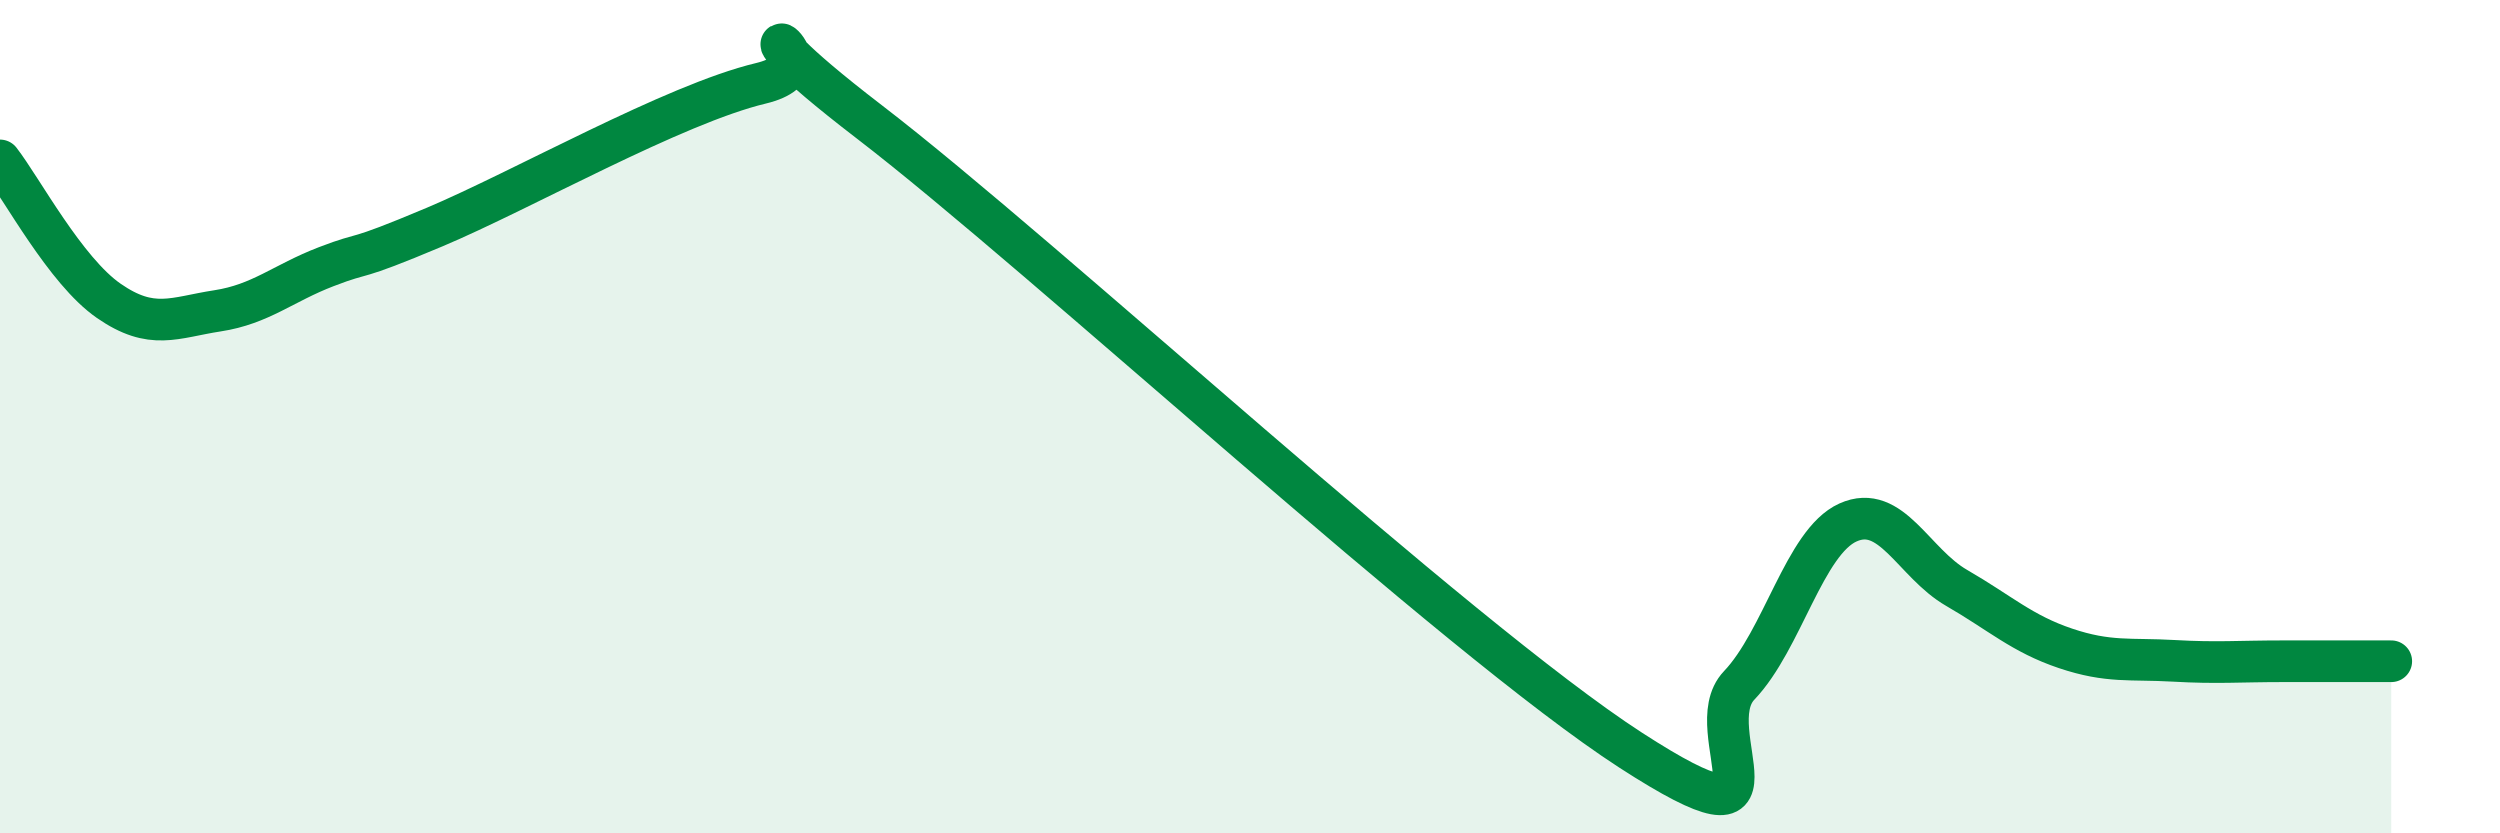
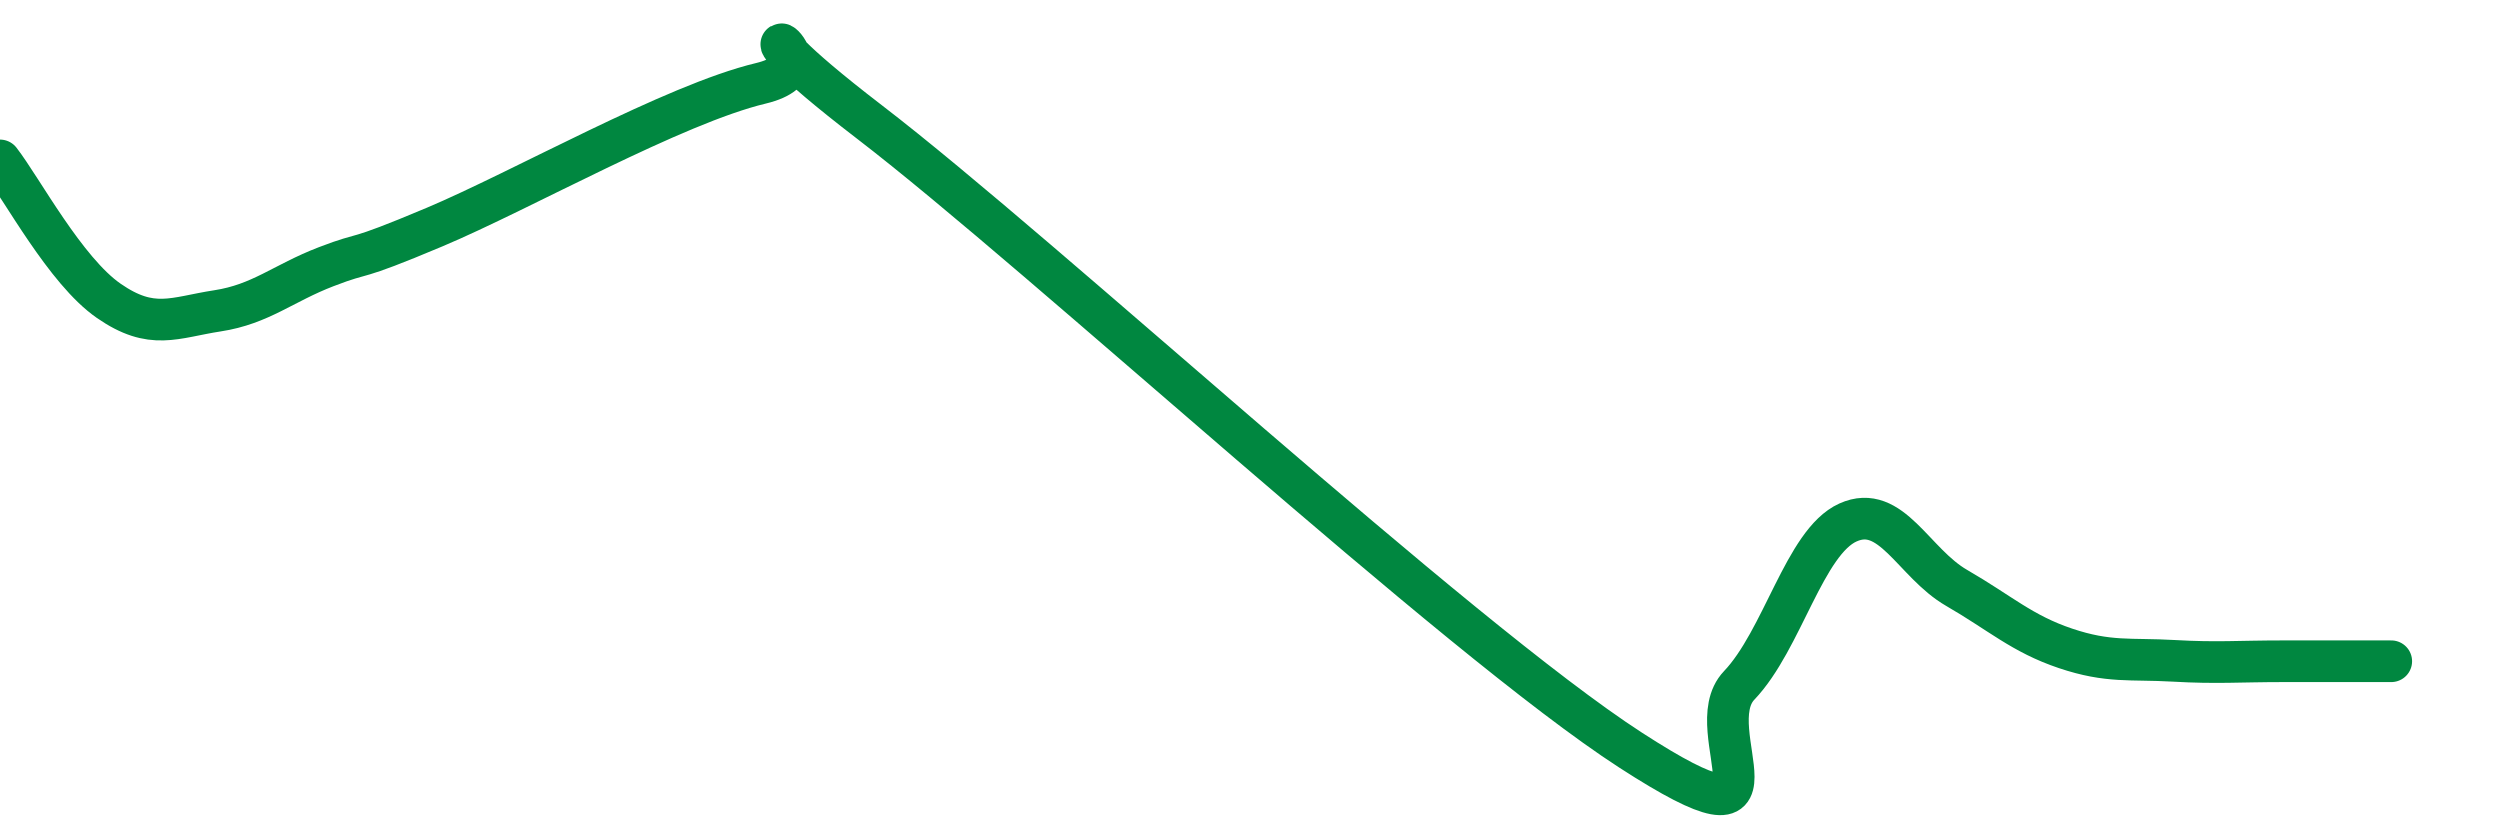
<svg xmlns="http://www.w3.org/2000/svg" width="60" height="20" viewBox="0 0 60 20">
-   <path d="M 0,3.85 C 0.52,4.52 1.57,6.5 2.61,7.22 C 3.65,7.94 4.18,7.62 5.22,7.46 C 6.26,7.3 6.79,6.8 7.83,6.4 C 8.87,6 8.34,6.33 10.43,5.45 C 12.52,4.57 16.17,2.5 18.26,2 C 20.35,1.5 16.7,-0.27 20.87,2.93 C 25.04,6.13 34.96,15.3 39.13,18 C 43.3,20.7 40.7,17.54 41.74,16.45 C 42.78,15.36 43.31,13.01 44.35,12.54 C 45.39,12.07 45.92,13.51 46.96,14.11 C 48,14.71 48.53,15.21 49.57,15.56 C 50.61,15.91 51.13,15.8 52.17,15.86 C 53.21,15.92 53.74,15.87 54.78,15.87 C 55.82,15.87 56.87,15.87 57.39,15.87L57.39 20L0 20Z" fill="#008740" opacity="0.1" stroke-linecap="round" stroke-linejoin="round" />
  <path d="M 0,3.85 C 0.52,4.52 1.57,6.5 2.61,7.22 C 3.65,7.94 4.18,7.62 5.22,7.46 C 6.26,7.3 6.79,6.8 7.83,6.4 C 8.87,6 8.34,6.33 10.43,5.45 C 12.52,4.57 16.17,2.5 18.26,2 C 20.35,1.5 16.7,-0.27 20.87,2.93 C 25.04,6.13 34.96,15.3 39.13,18 C 43.3,20.7 40.7,17.54 41.74,16.45 C 42.78,15.36 43.31,13.01 44.35,12.54 C 45.39,12.07 45.92,13.51 46.96,14.11 C 48,14.71 48.53,15.21 49.57,15.56 C 50.61,15.91 51.13,15.8 52.17,15.86 C 53.21,15.92 53.74,15.87 54.78,15.87 C 55.82,15.87 56.87,15.87 57.39,15.87" stroke="#008740" stroke-width="1" fill="none" stroke-linecap="round" stroke-linejoin="round" />
</svg>